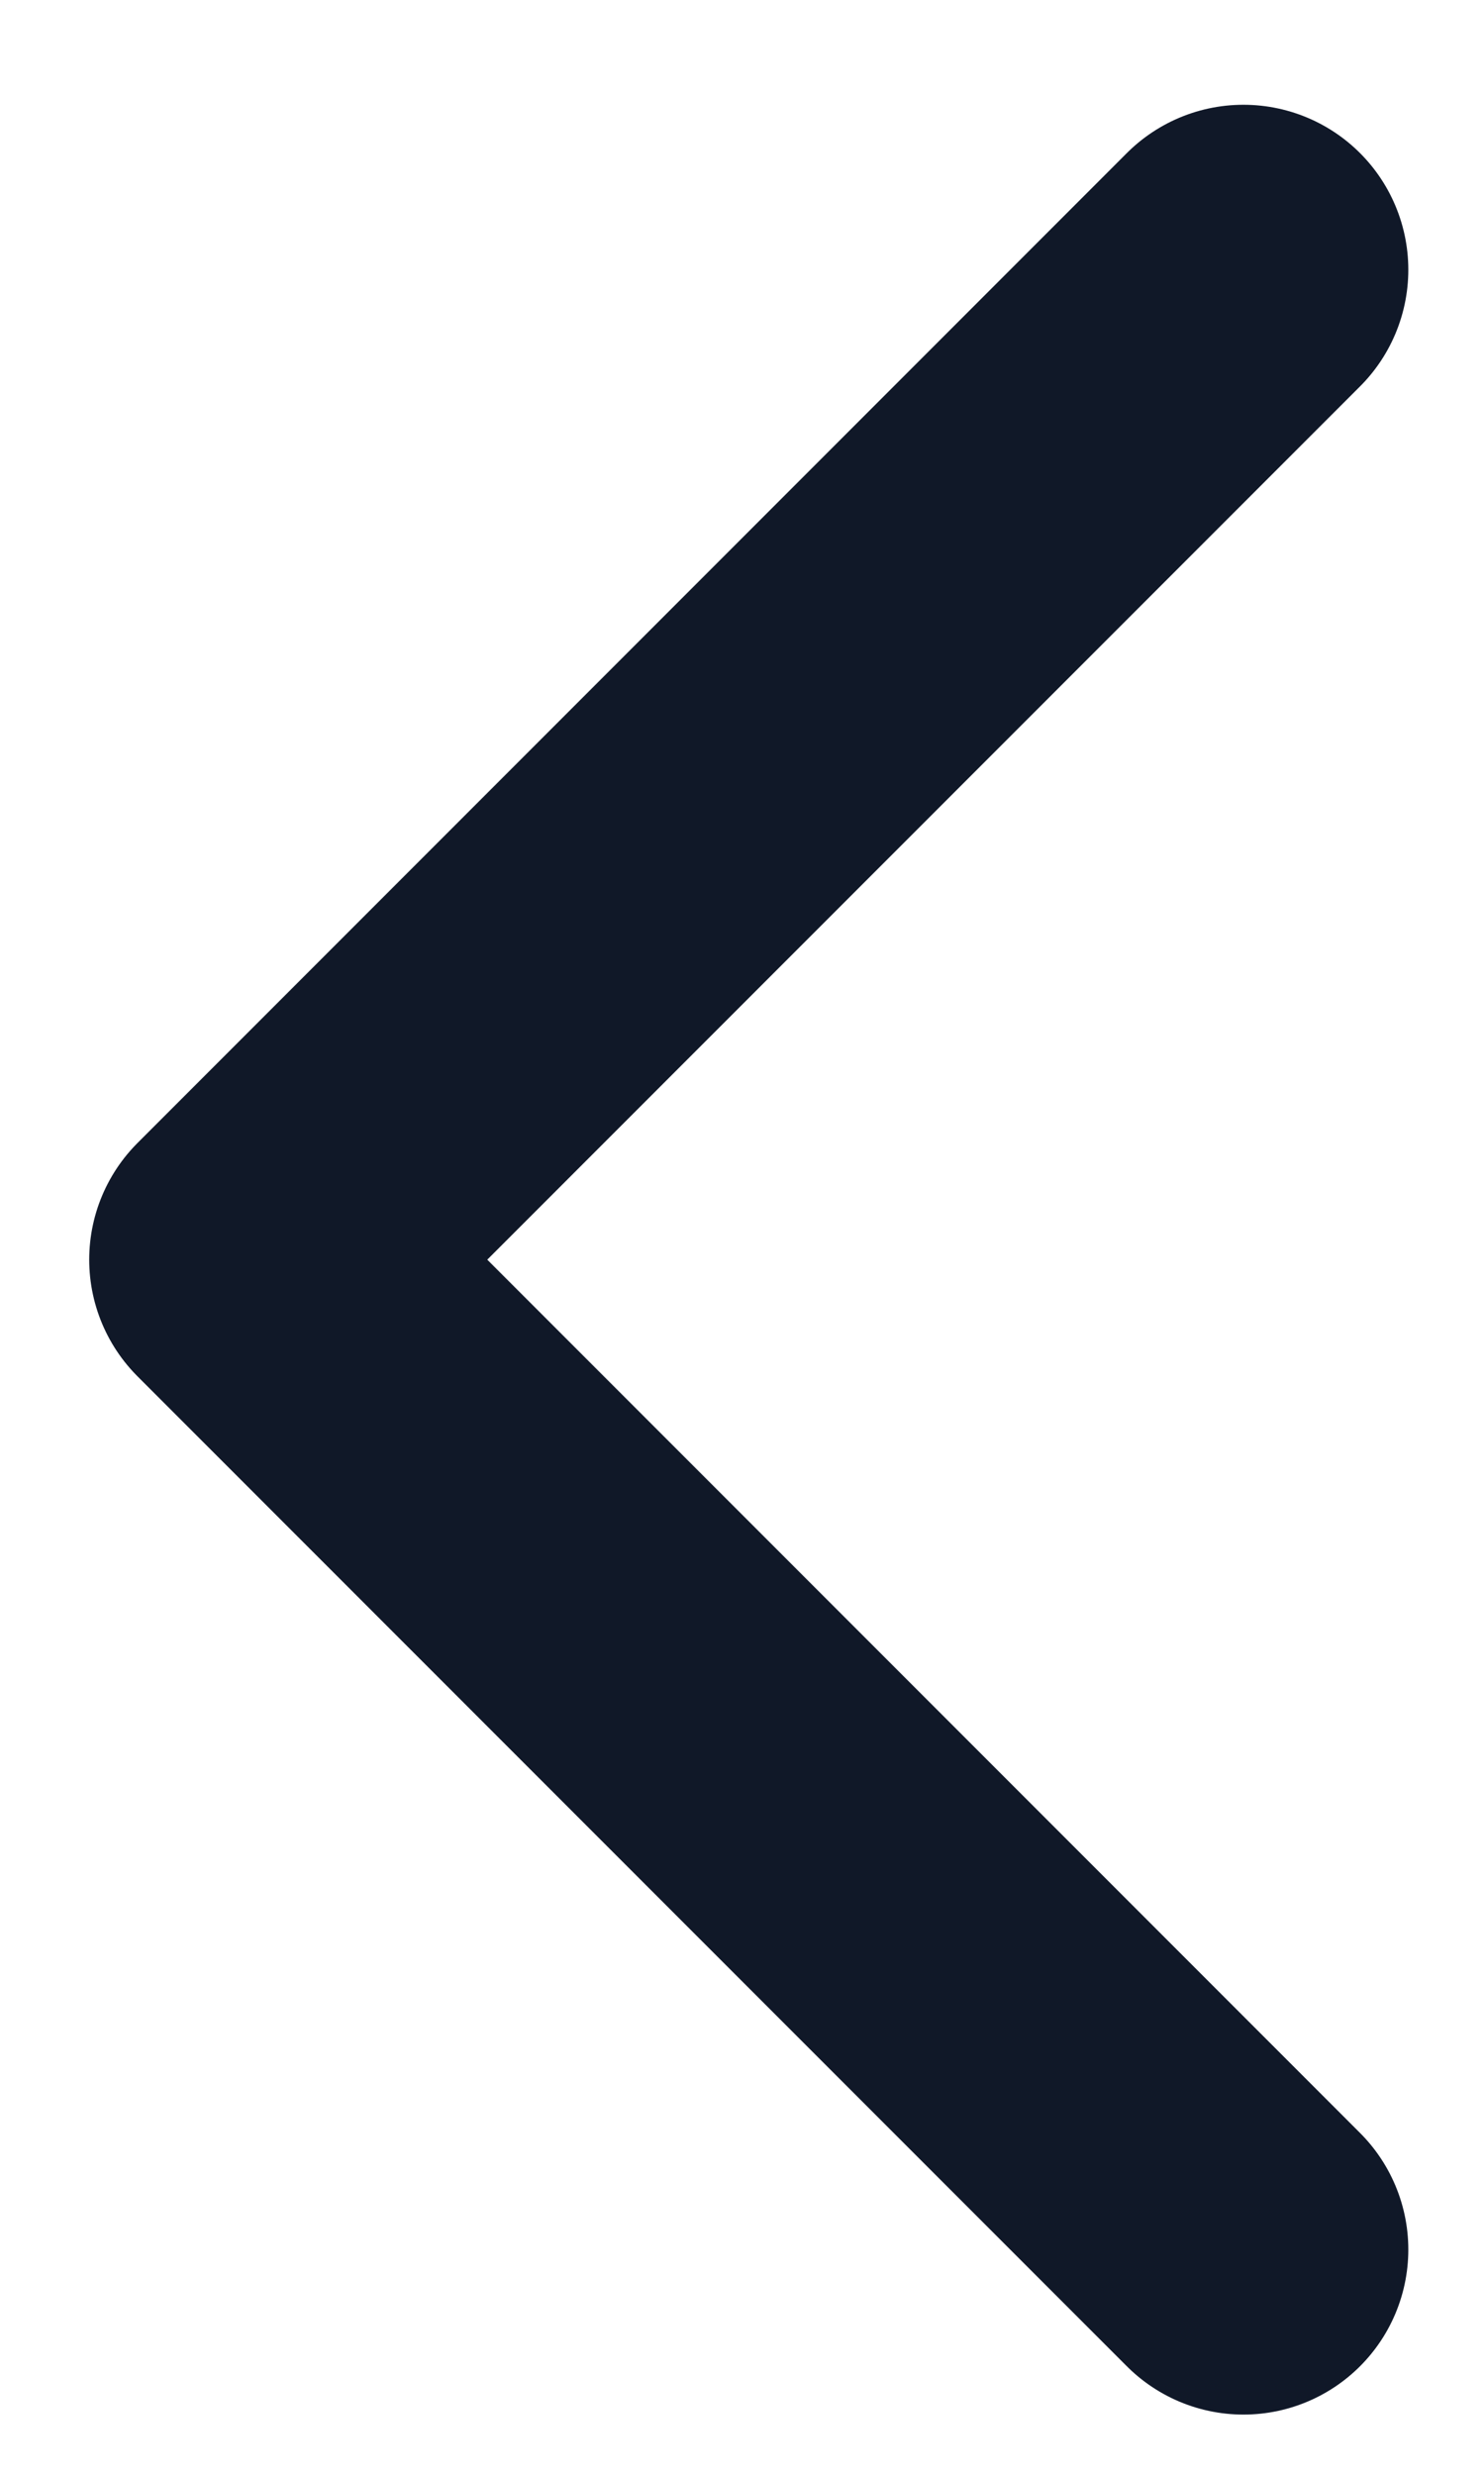
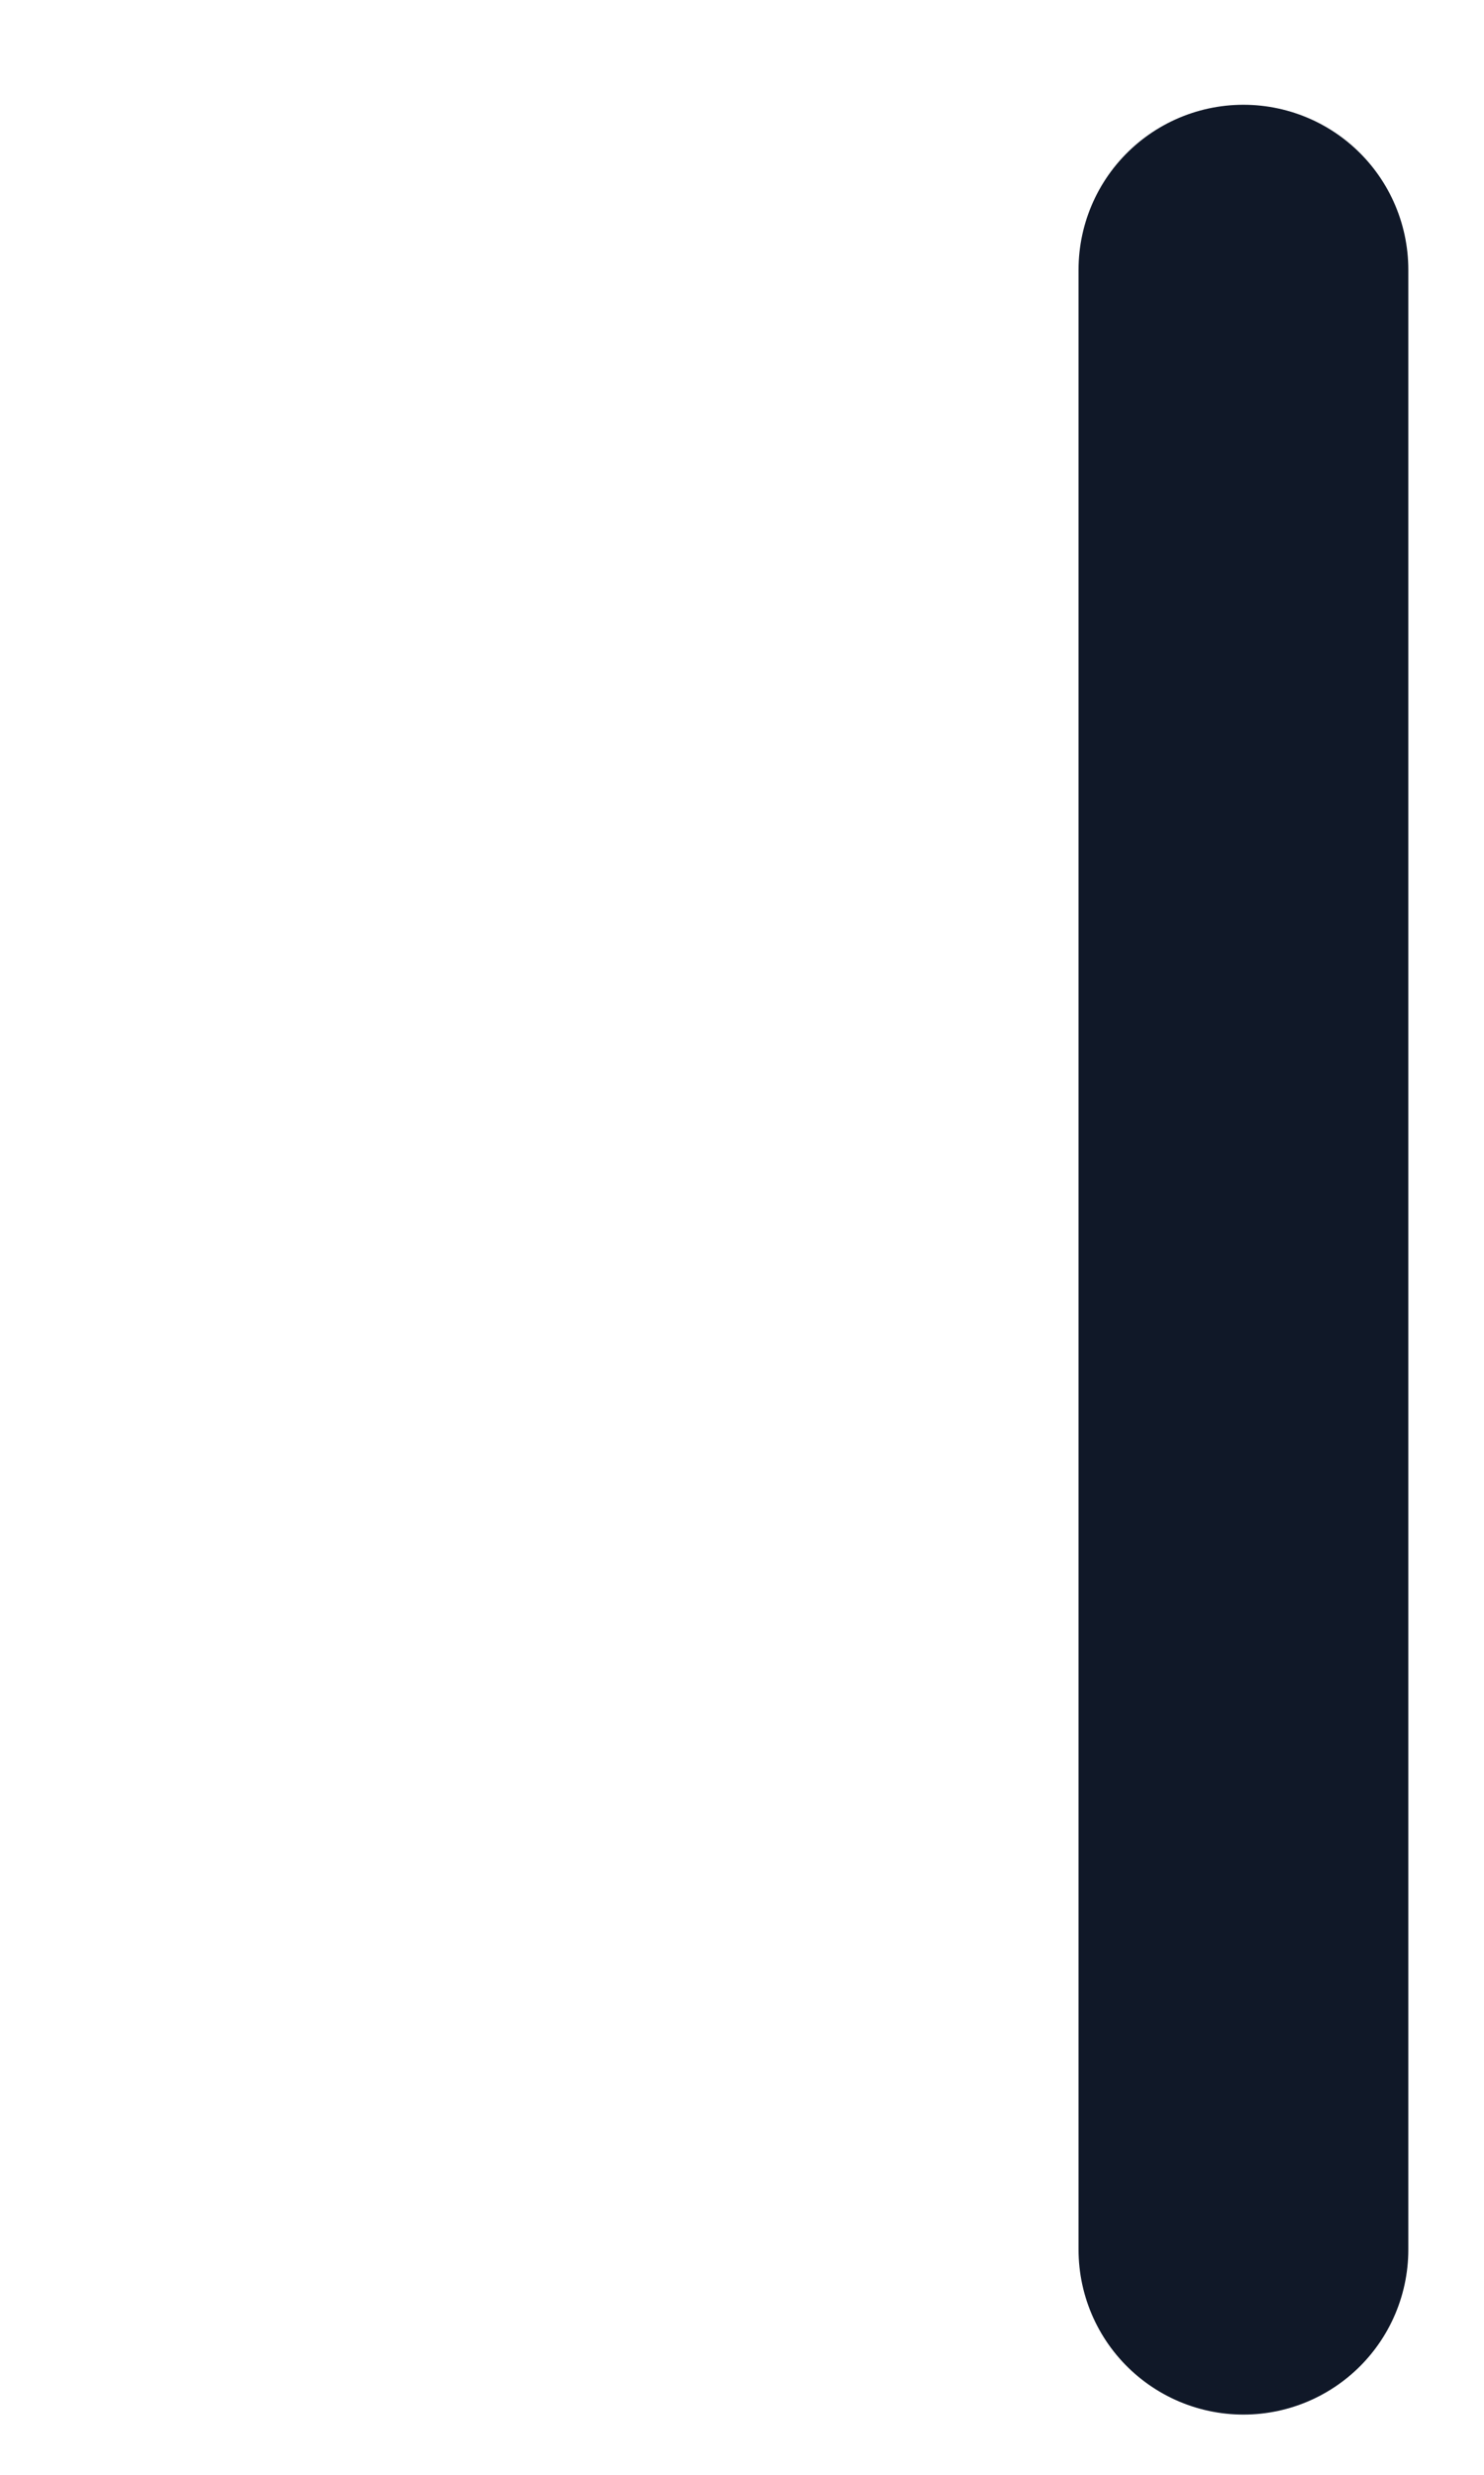
<svg xmlns="http://www.w3.org/2000/svg" width="9" height="15" viewBox="0 0 9 15" fill="none">
-   <path d="M7.541 13.635L1.541 7.635L7.541 1.635" stroke="#101828" stroke-width="2" stroke-linecap="round" stroke-linejoin="round" />
+   <path d="M7.541 13.635L7.541 1.635" stroke="#101828" stroke-width="2" stroke-linecap="round" stroke-linejoin="round" />
</svg>